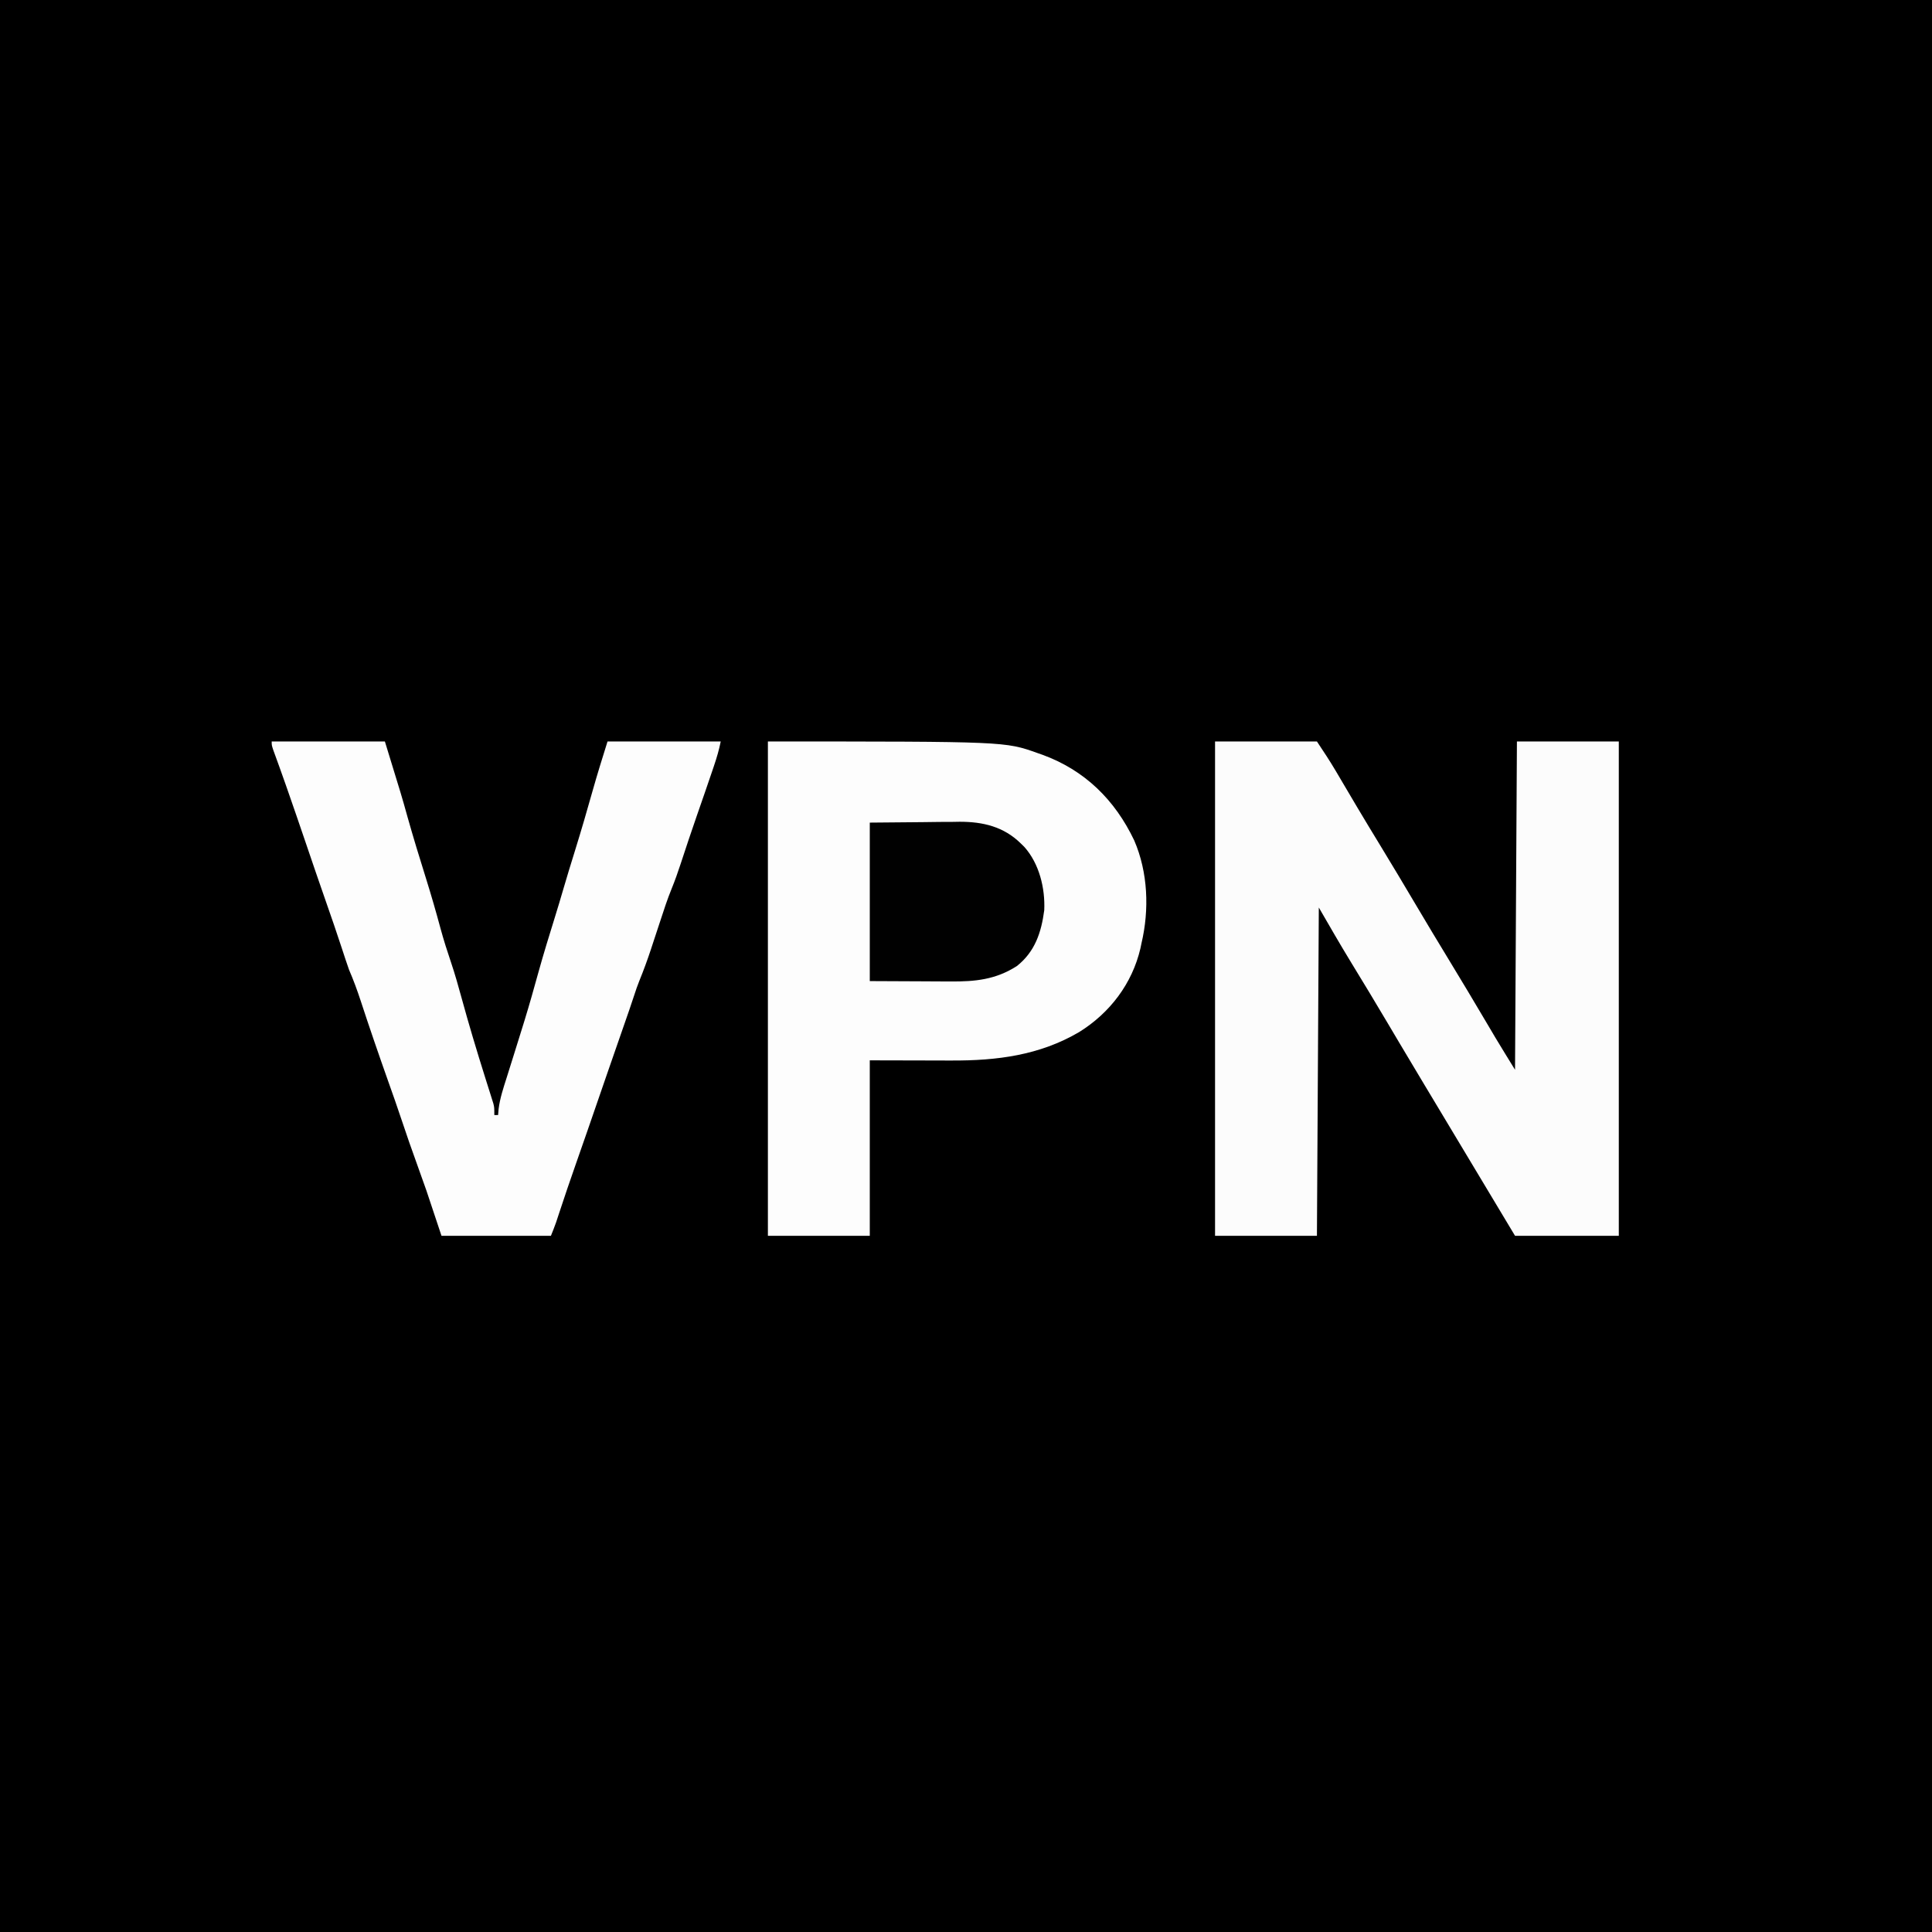
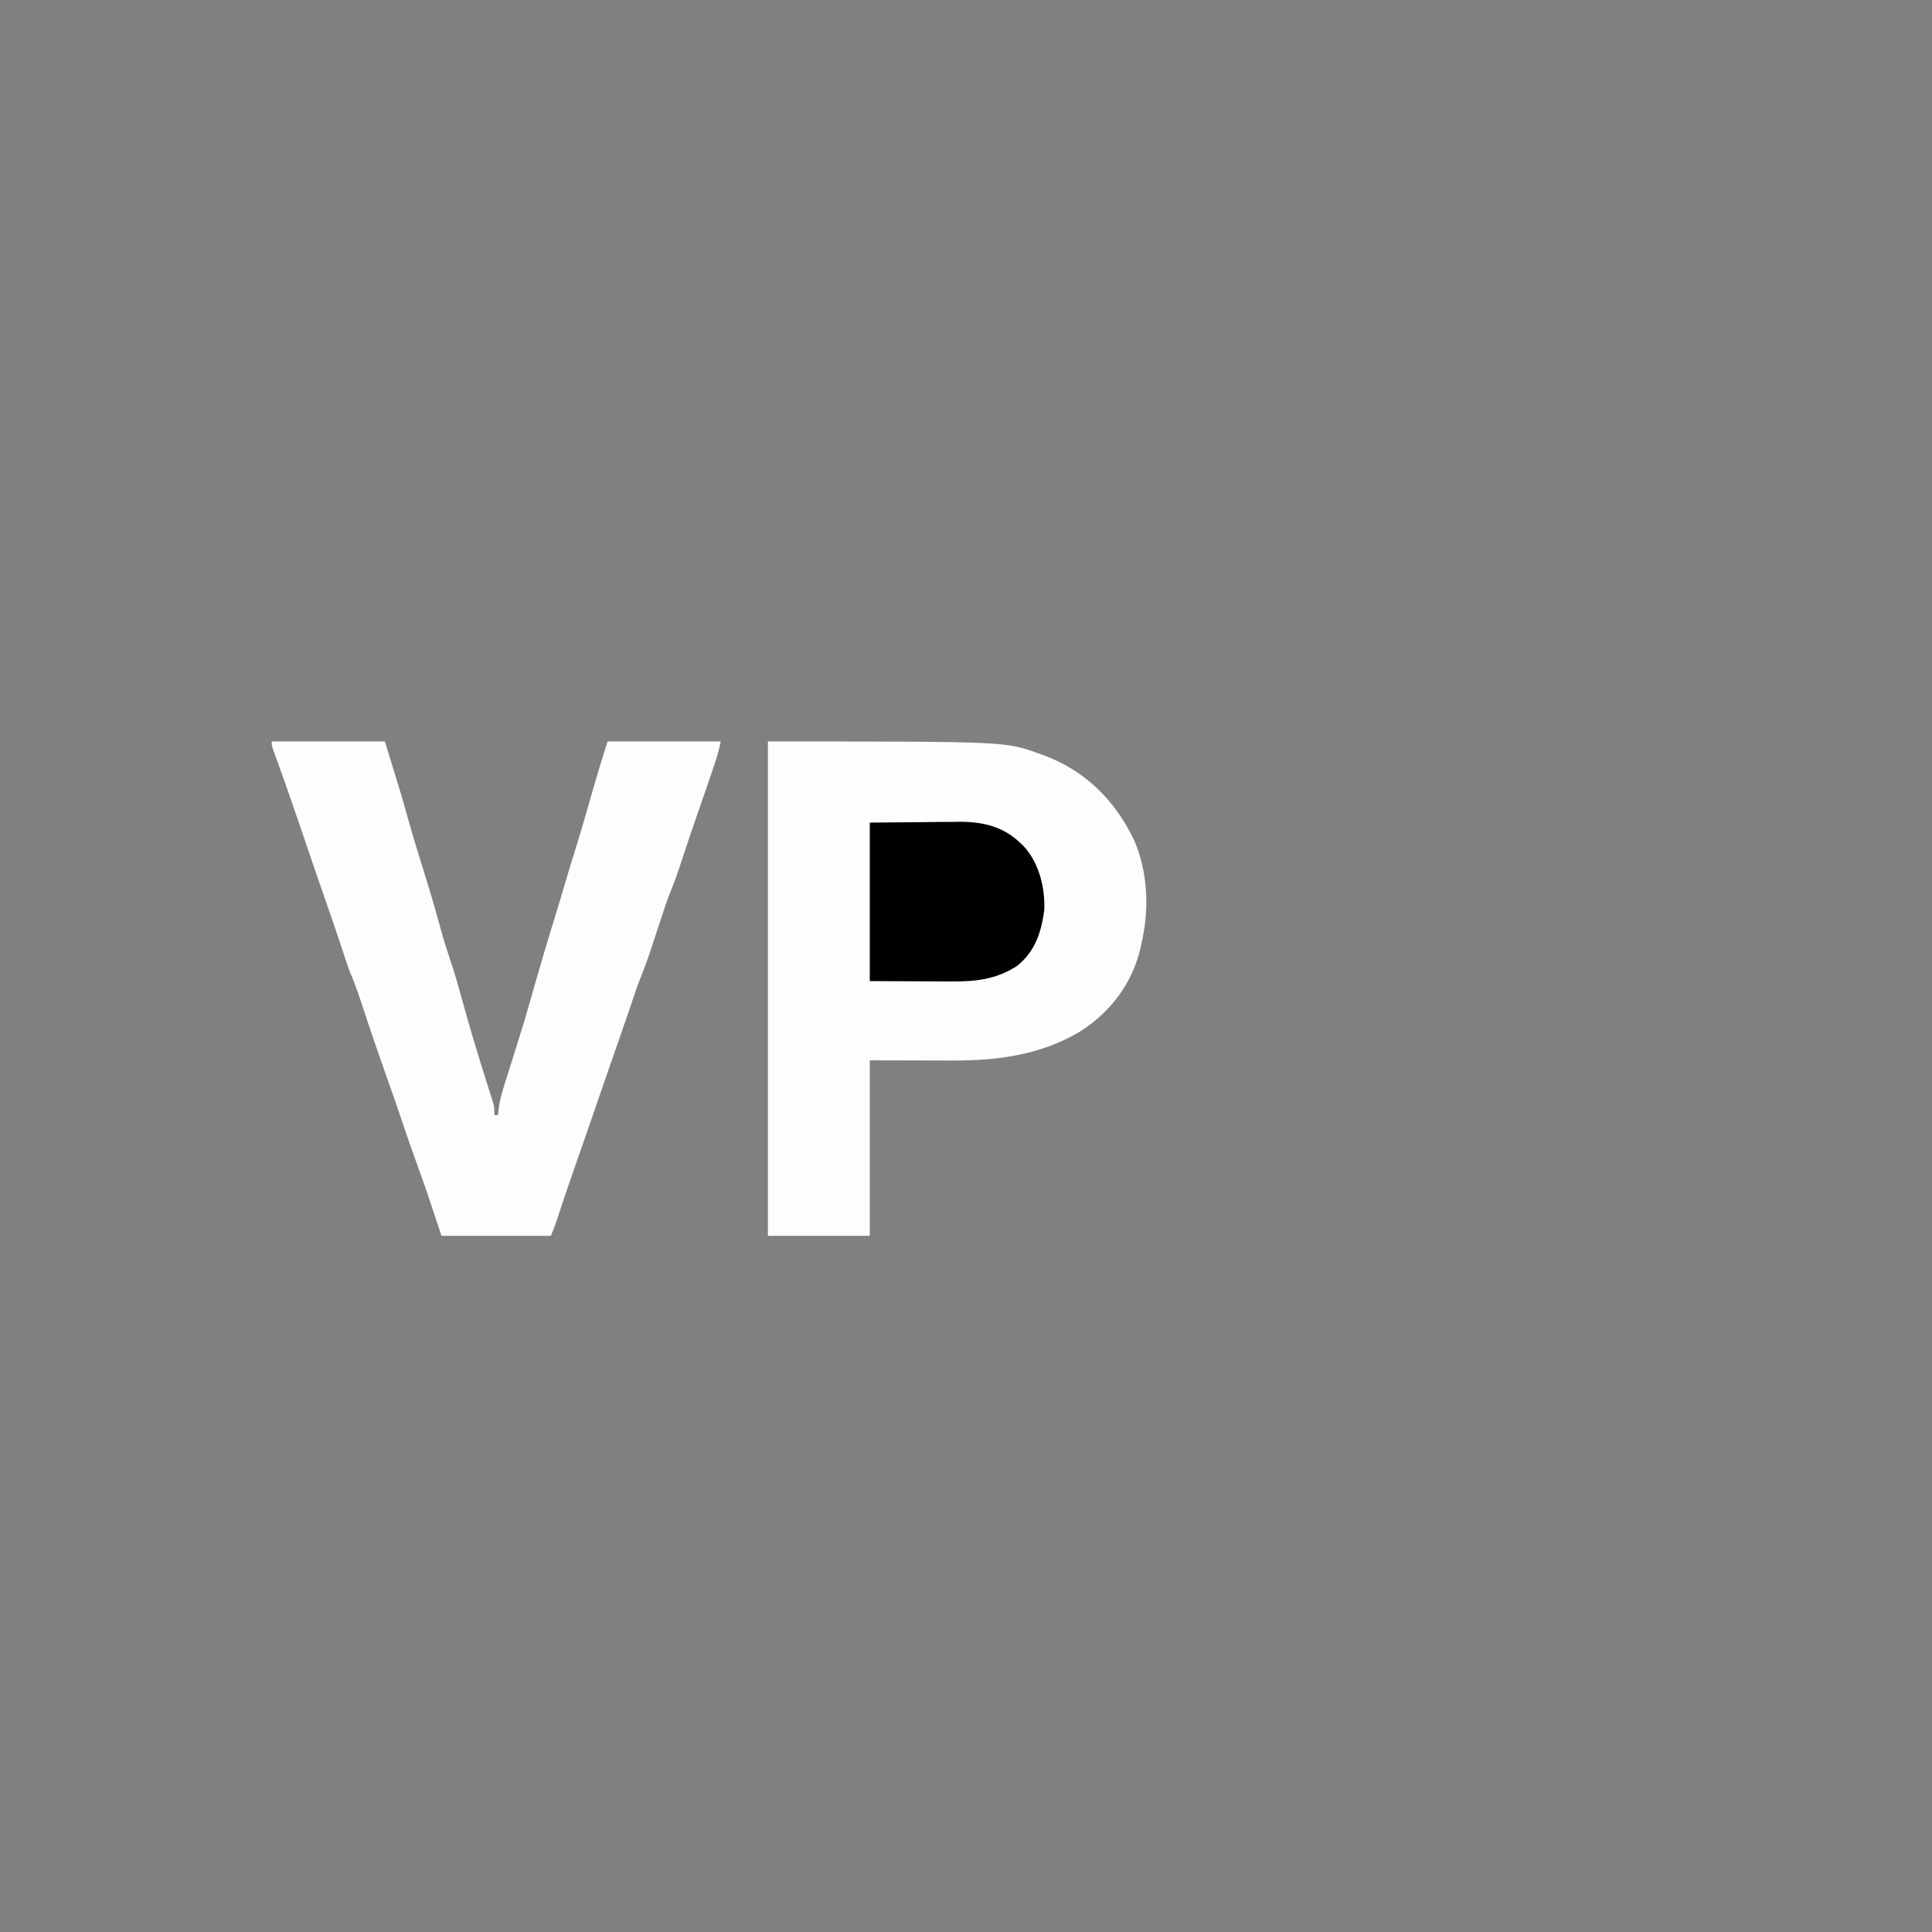
<svg xmlns="http://www.w3.org/2000/svg" version="1.1" width="1024" height="1024">
  <rect width="100%" height="100%" fill="#808080" stroke="none" />
-   <path d="M0 0 C337.92 0 675.84 0 1024 0 C1024 337.92 1024 675.84 1024 1024 C686.08 1024 348.16 1024 0 1024 C0 686.08 0 348.16 0 0 Z " fill="#000000" transform="translate(0,0)" />
-   <path d="M0 0 C17.82 0 35.64 0 54 0 C57.529 5.294 60.933 10.438 64.145 15.895 C64.511 16.516 64.878 17.136 65.256 17.776 C66.038 19.101 66.819 20.426 67.599 21.751 C69.702 25.323 71.814 28.89 73.926 32.457 C74.354 33.18 74.782 33.904 75.224 34.649 C79.265 41.464 83.374 48.236 87.5 55 C93.984 65.633 100.365 76.324 106.708 87.041 C112.247 96.397 117.84 105.717 123.5 115 C130.561 126.581 137.508 138.226 144.406 149.904 C144.786 150.546 145.166 151.189 145.557 151.85 C146.578 153.577 147.598 155.304 148.617 157.031 C152.03 162.716 155.525 168.353 159 174 C159.495 87.87 159.495 87.87 160 0 C177.82 0 195.64 0 214 0 C214 86.46 214 172.92 214 262 C195.85 262 177.7 262 159 262 C129.781 213.301 129.781 213.301 128.691 211.485 C127.966 210.277 127.241 209.069 126.516 207.861 C124.611 204.685 122.706 201.509 120.801 198.333 C115.822 190.034 115.822 190.034 110.836 181.738 C106.416 174.388 102.012 167.028 97.641 159.648 C97.252 158.992 96.863 158.335 96.462 157.659 C96.066 156.99 95.67 156.322 95.261 155.633 C94.445 154.255 93.629 152.878 92.812 151.5 C92.408 150.817 92.003 150.134 91.586 149.43 C85.151 138.572 78.642 127.761 72.046 117 C66.194 107.421 60.631 97.726 55 88 C54.67 145.42 54.34 202.84 54 262 C36.18 262 18.36 262 0 262 C0 175.54 0 89.08 0 0 Z " fill="#FCFCFC" transform="translate(644,393)" />
  <path d="M0 0 C125.747 0 125.747 0 142.875 6.125 C144.167 6.575 144.167 6.575 145.486 7.034 C167.934 15.22 183.939 30.959 194.156 52.43 C201.474 69.337 202.219 89.162 198 107 C197.725 108.323 197.725 108.323 197.445 109.672 C193.064 128.386 181.253 143.895 165 154 C143.956 166.368 121.305 169.203 97.262 169.098 C96.154 169.097 95.047 169.096 93.906 169.095 C89.833 169.089 85.76 169.075 81.688 169.062 C72.551 169.042 63.414 169.021 54 169 C54 199.69 54 230.38 54 262 C36.18 262 18.36 262 0 262 C0 175.54 0 89.08 0 0 Z " fill="#FDFDFD" transform="translate(407,393)" />
-   <path d="M0 0 C19.8 0 39.6 0 60 0 C68.991 29.219 68.991 29.219 71.938 39.812 C75.008 50.711 78.31 61.523 81.706 72.324 C84.499 81.257 87.095 90.231 89.53 99.268 C91.178 105.323 93.072 111.256 95.088 117.199 C97.19 123.454 98.97 129.788 100.71 136.153 C104.538 150.131 108.701 163.981 113.055 177.805 C113.549 179.38 113.549 179.38 114.054 180.987 C114.673 182.958 115.296 184.927 115.923 186.896 C116.198 187.778 116.474 188.661 116.758 189.57 C116.999 190.334 117.24 191.097 117.489 191.883 C118 194 118 194 118 198 C118.66 198 119.32 198 120 198 C120.137 196.387 120.137 196.387 120.277 194.742 C121.001 188.998 122.808 183.624 124.562 178.125 C125.292 175.796 126.021 173.466 126.75 171.137 C127.311 169.359 127.311 169.359 127.883 167.544 C129.626 162.014 131.349 156.477 133.062 150.938 C133.395 149.864 133.727 148.79 134.069 147.684 C136.643 139.299 139.02 130.867 141.351 122.412 C144.093 112.526 147.12 102.734 150.164 92.938 C151.655 88.137 153.099 83.327 154.5 78.5 C156.522 71.536 158.663 64.613 160.812 57.688 C164.07 47.181 167.152 36.633 170.122 26.042 C172.586 17.297 175.286 8.684 178 0 C197.8 0 217.6 0 238 0 C237.122 4.389 235.932 8.467 234.5 12.688 C234.24 13.461 233.98 14.234 233.712 15.031 C231.016 23.02 228.241 30.981 225.47 38.944 C222.475 47.571 219.571 56.226 216.739 64.909 C215.29 69.311 213.773 73.646 212.02 77.938 C209.736 83.537 207.867 89.251 206 95 C204.67 99.043 203.335 103.084 202 107.125 C201.67 108.132 201.34 109.139 201 110.176 C199.131 115.82 197.109 121.355 194.862 126.86 C193.865 129.335 193.001 131.834 192.188 134.375 C190.481 139.587 188.695 144.765 186.875 149.938 C183.929 158.323 181.019 166.721 178.125 175.125 C174.859 184.606 171.591 194.086 168.312 203.562 C167.942 204.635 167.571 205.707 167.188 206.812 C165.219 212.498 163.237 218.179 161.24 223.855 C158.17 232.578 155.196 241.328 152.308 250.113 C152.035 250.94 151.762 251.768 151.48 252.621 C151.242 253.347 151.004 254.074 150.759 254.822 C149.915 257.243 148.952 259.62 148 262 C128.86 262 109.72 262 90 262 C87.36 254.08 84.72 246.16 82 238 C80.29 233.137 78.572 228.282 76.812 223.438 C74.099 215.946 71.463 208.441 68.964 200.875 C66.62 193.804 64.125 186.787 61.637 179.766 C56.654 165.696 51.795 151.593 47.159 137.404 C45.321 131.807 43.339 126.409 41 121 C39.689 117.291 38.47 113.552 37.25 109.812 C34.521 101.472 31.675 93.18 28.765 84.901 C25.149 74.6 21.64 64.263 18.125 53.927 C14.866 44.348 11.588 34.777 8.246 25.227 C7.964 24.42 7.682 23.613 7.391 22.782 C5.254 16.69 3.066 10.618 0.848 4.555 C0 2 0 2 0 0 Z " fill="#FDFDFD" transform="translate(144,393)" />
+   <path d="M0 0 C19.8 0 39.6 0 60 0 C68.991 29.219 68.991 29.219 71.938 39.812 C75.008 50.711 78.31 61.523 81.706 72.324 C84.499 81.257 87.095 90.231 89.53 99.268 C91.178 105.323 93.072 111.256 95.088 117.199 C97.19 123.454 98.97 129.788 100.71 136.153 C104.538 150.131 108.701 163.981 113.055 177.805 C113.549 179.38 113.549 179.38 114.054 180.987 C114.673 182.958 115.296 184.927 115.923 186.896 C116.198 187.778 116.474 188.661 116.758 189.57 C116.999 190.334 117.24 191.097 117.489 191.883 C118 194 118 194 118 198 C118.66 198 119.32 198 120 198 C120.137 196.387 120.137 196.387 120.277 194.742 C121.001 188.998 122.808 183.624 124.562 178.125 C125.292 175.796 126.021 173.466 126.75 171.137 C127.311 169.359 127.311 169.359 127.883 167.544 C129.626 162.014 131.349 156.477 133.062 150.938 C133.395 149.864 133.727 148.79 134.069 147.684 C144.093 112.526 147.12 102.734 150.164 92.938 C151.655 88.137 153.099 83.327 154.5 78.5 C156.522 71.536 158.663 64.613 160.812 57.688 C164.07 47.181 167.152 36.633 170.122 26.042 C172.586 17.297 175.286 8.684 178 0 C197.8 0 217.6 0 238 0 C237.122 4.389 235.932 8.467 234.5 12.688 C234.24 13.461 233.98 14.234 233.712 15.031 C231.016 23.02 228.241 30.981 225.47 38.944 C222.475 47.571 219.571 56.226 216.739 64.909 C215.29 69.311 213.773 73.646 212.02 77.938 C209.736 83.537 207.867 89.251 206 95 C204.67 99.043 203.335 103.084 202 107.125 C201.67 108.132 201.34 109.139 201 110.176 C199.131 115.82 197.109 121.355 194.862 126.86 C193.865 129.335 193.001 131.834 192.188 134.375 C190.481 139.587 188.695 144.765 186.875 149.938 C183.929 158.323 181.019 166.721 178.125 175.125 C174.859 184.606 171.591 194.086 168.312 203.562 C167.942 204.635 167.571 205.707 167.188 206.812 C165.219 212.498 163.237 218.179 161.24 223.855 C158.17 232.578 155.196 241.328 152.308 250.113 C152.035 250.94 151.762 251.768 151.48 252.621 C151.242 253.347 151.004 254.074 150.759 254.822 C149.915 257.243 148.952 259.62 148 262 C128.86 262 109.72 262 90 262 C87.36 254.08 84.72 246.16 82 238 C80.29 233.137 78.572 228.282 76.812 223.438 C74.099 215.946 71.463 208.441 68.964 200.875 C66.62 193.804 64.125 186.787 61.637 179.766 C56.654 165.696 51.795 151.593 47.159 137.404 C45.321 131.807 43.339 126.409 41 121 C39.689 117.291 38.47 113.552 37.25 109.812 C34.521 101.472 31.675 93.18 28.765 84.901 C25.149 74.6 21.64 64.263 18.125 53.927 C14.866 44.348 11.588 34.777 8.246 25.227 C7.964 24.42 7.682 23.613 7.391 22.782 C5.254 16.69 3.066 10.618 0.848 4.555 C0 2 0 2 0 0 Z " fill="#FDFDFD" transform="translate(144,393)" />
  <path d="M0 0 C9.302 -0.083 18.604 -0.165 28.188 -0.25 C31.097 -0.286 34.007 -0.323 37.005 -0.36 C39.351 -0.372 41.697 -0.382 44.043 -0.391 C45.229 -0.411 46.415 -0.432 47.636 -0.453 C60.04 -0.458 70.974 2.151 80 11 C80.637 11.624 81.274 12.248 81.93 12.891 C89.835 21.78 92.993 34.728 92.473 46.422 C90.92 58.173 87.598 68.374 78 76 C66.791 83.221 55.834 84.311 42.773 84.195 C41.683 84.193 40.592 84.191 39.468 84.189 C35.437 84.179 31.406 84.151 27.375 84.125 C18.341 84.084 9.307 84.043 0 84 C0 56.28 0 28.56 0 0 Z " fill="#010101" transform="translate(461,436)" />
</svg>